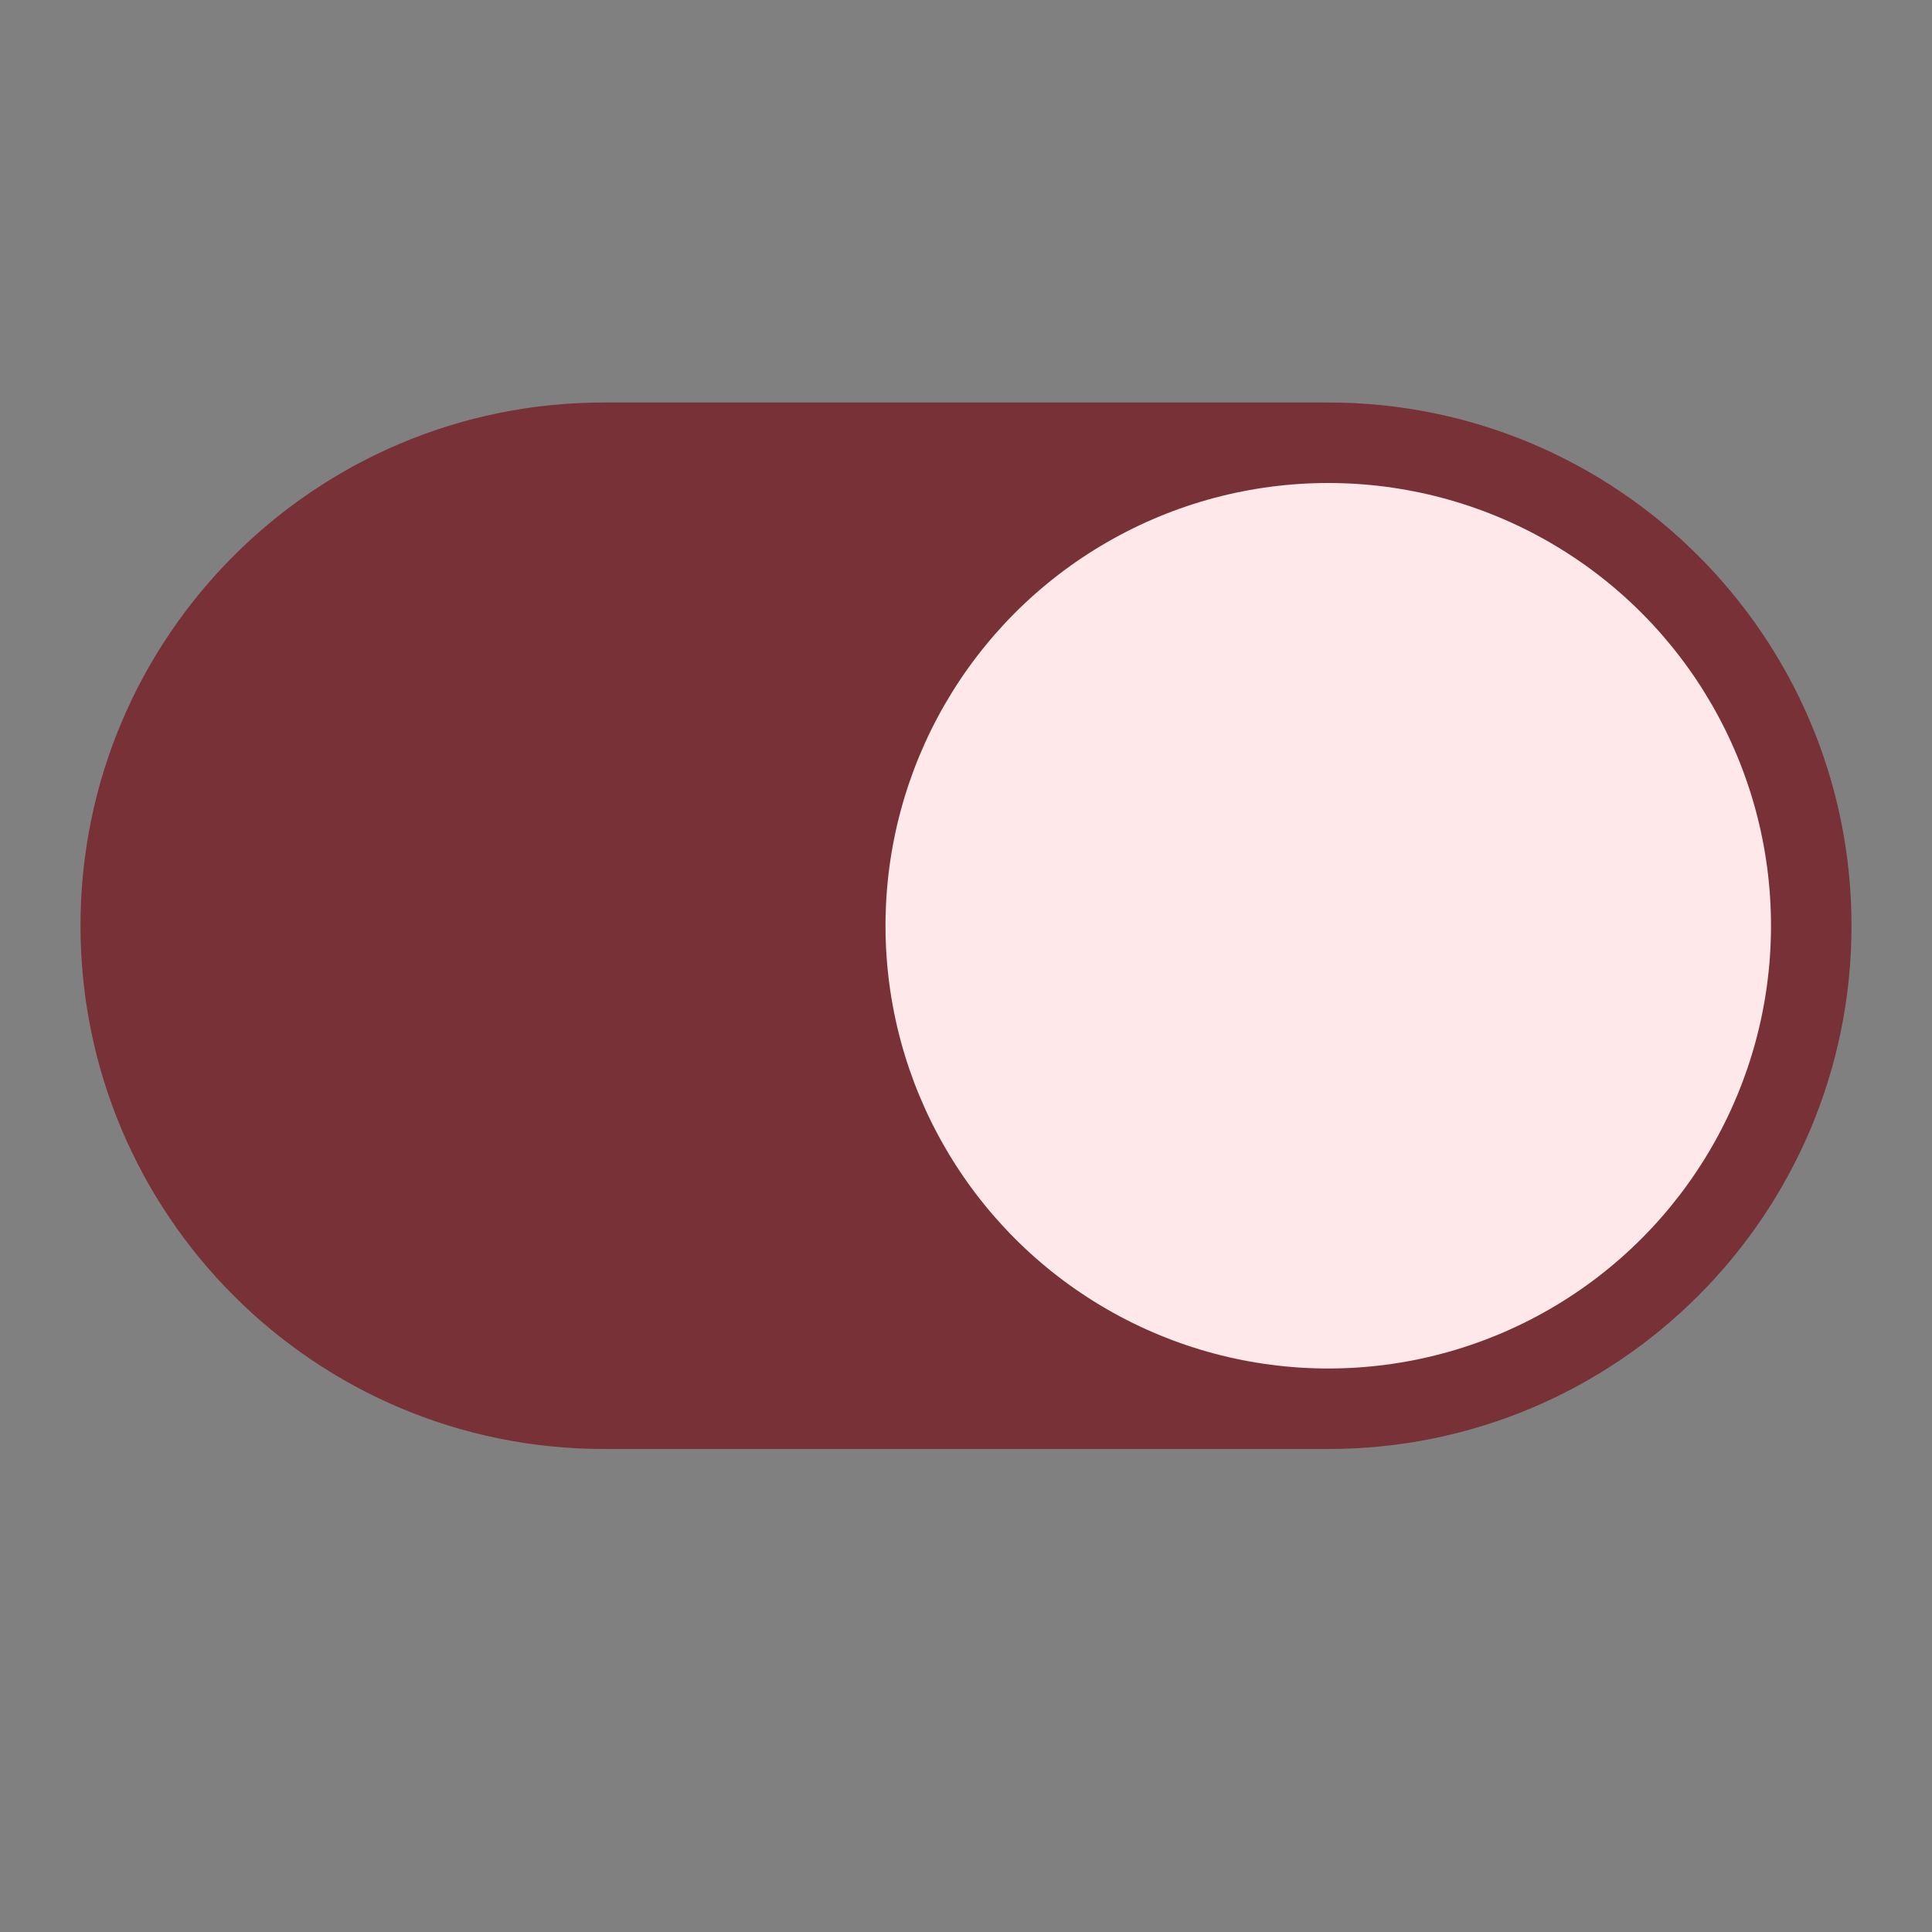
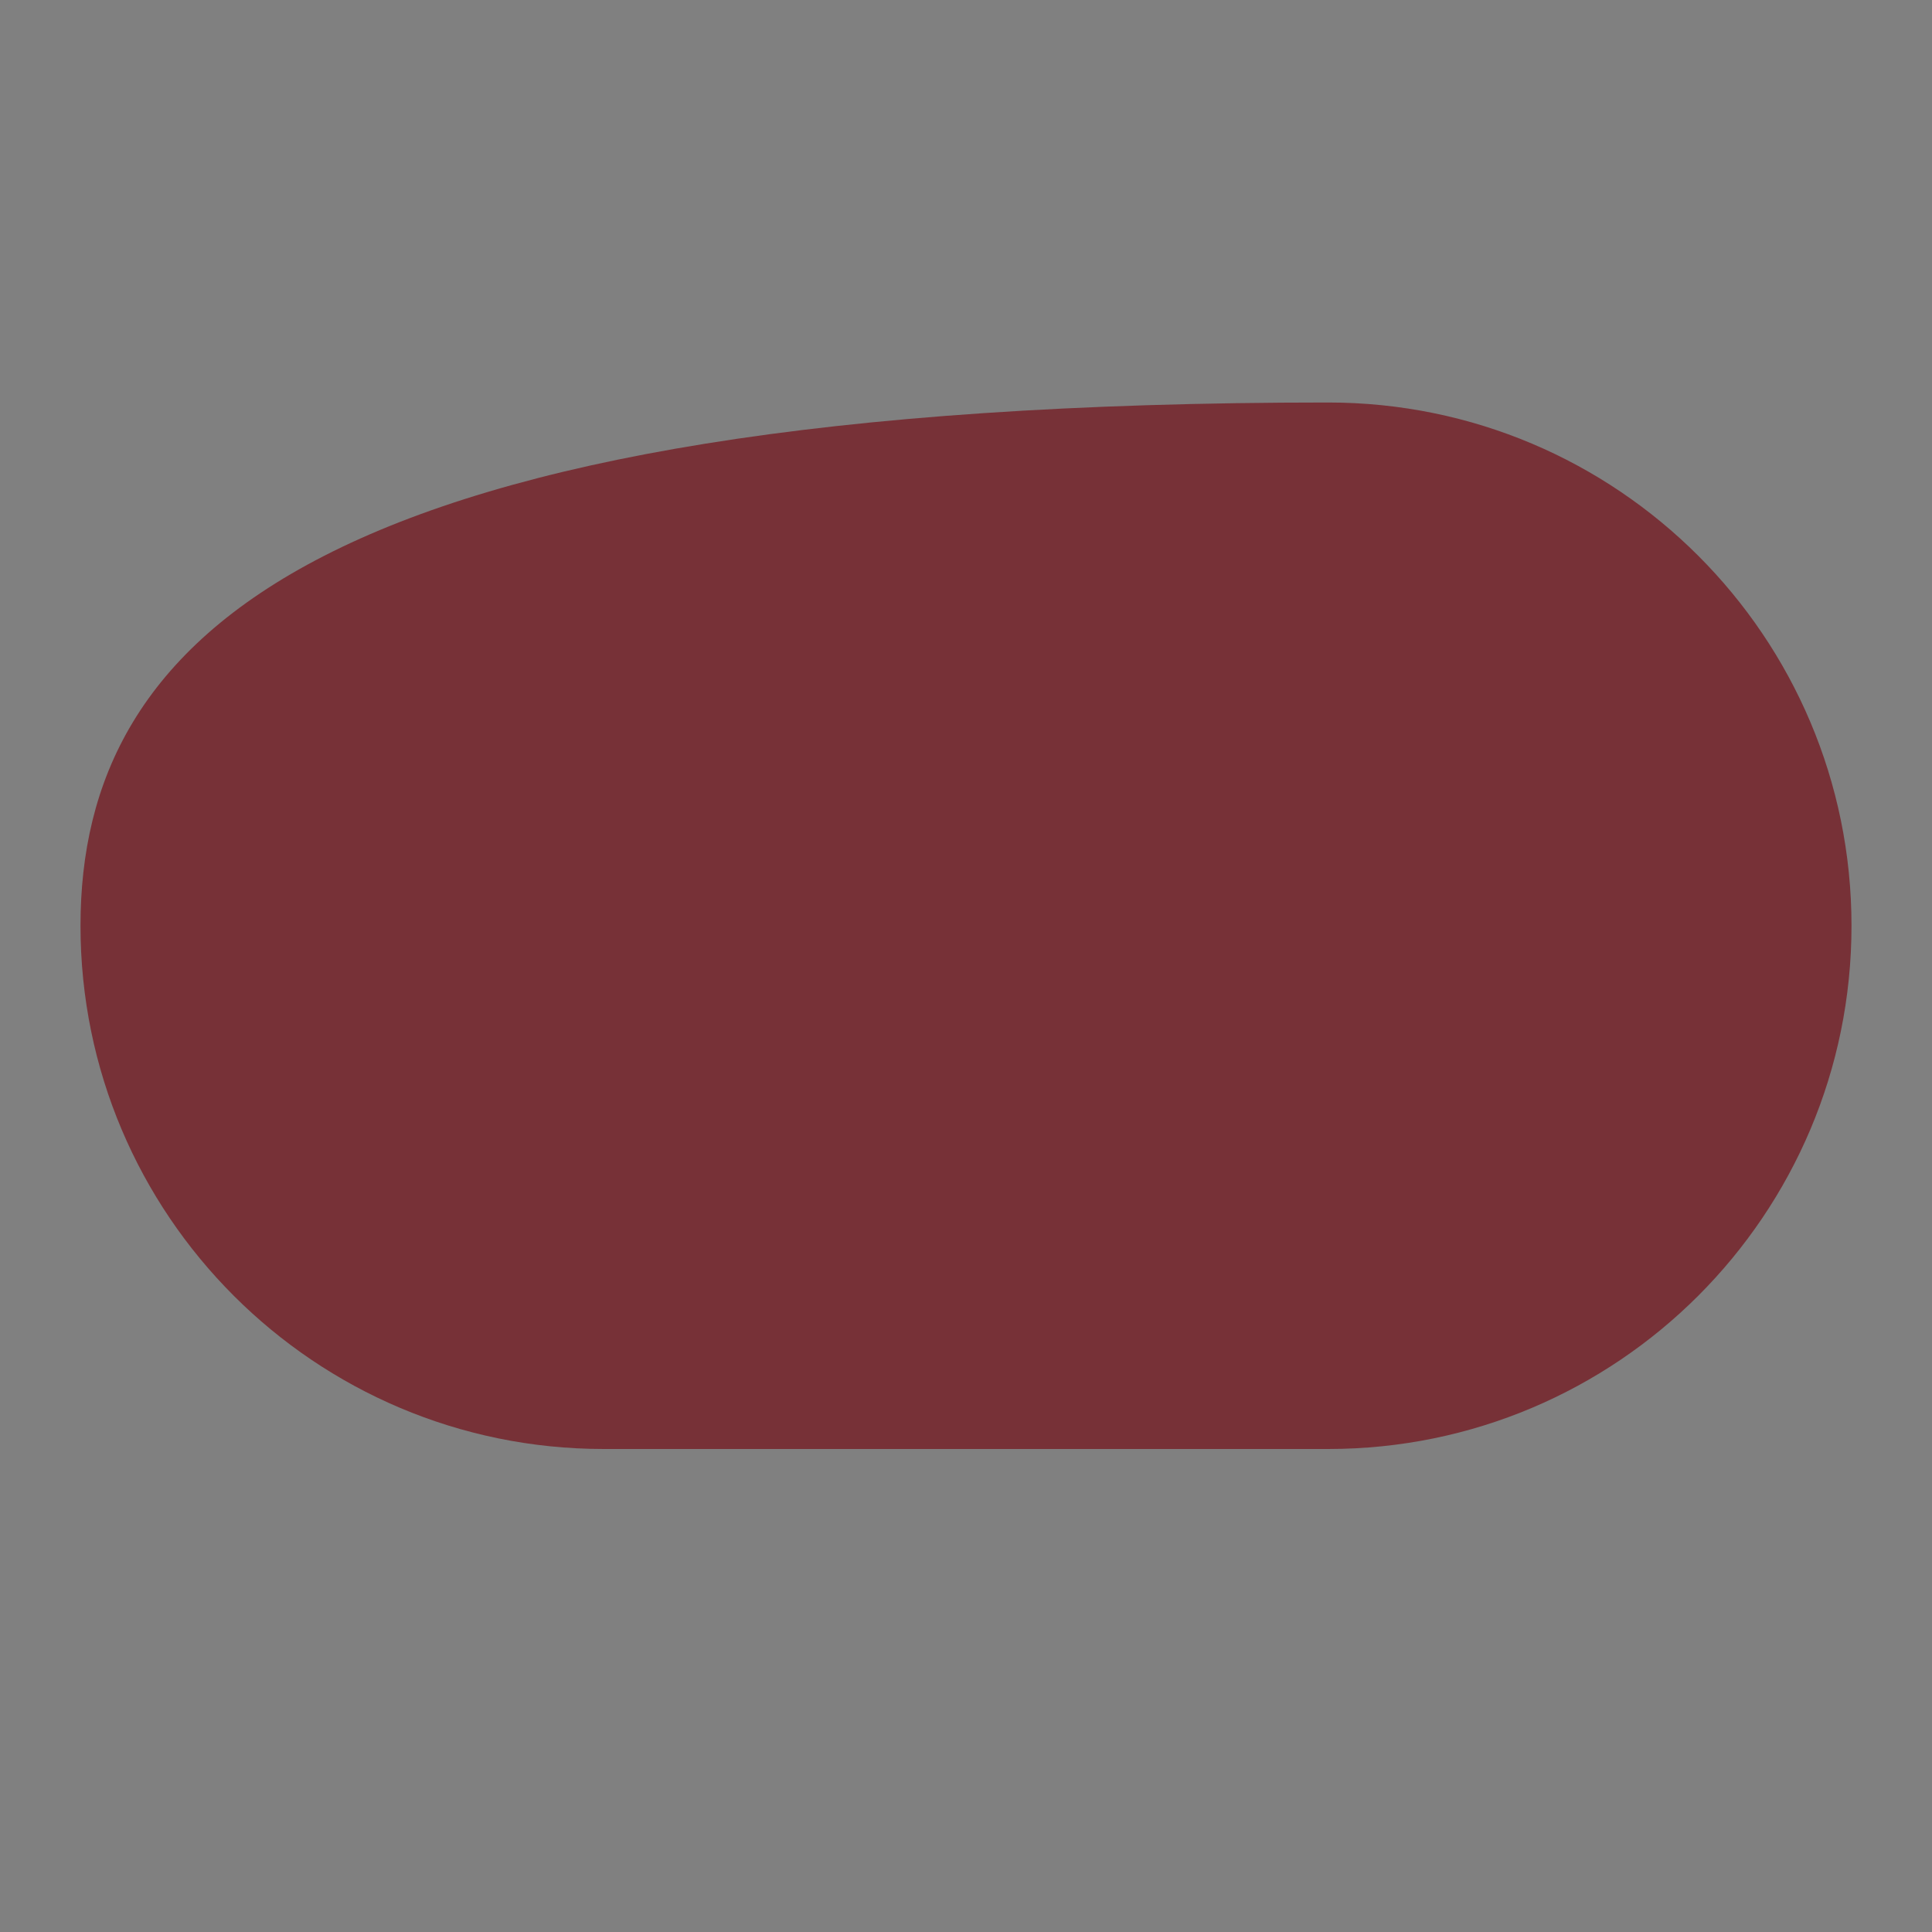
<svg xmlns="http://www.w3.org/2000/svg" class="" xml:space="preserve" style="enable-background:new 0 0 512 512" viewBox="0 0 48 48" y="0" x="0" height="512" width="512" version="1.1">
  <rect x="0" y="0" width="48" height="48" fill="#808080" stroke="none" />
  <g>
-     <path data-original="#4caf50" opacity="1" d="M33 10H15C7.82 10 2 15.82 2 23s5.82 13 13 13h18c7.18 0 13-5.82 13-13s-5.82-13-13-13z" fill="#773137" />
-     <circle class="" data-original="#e8f5e9" opacity="1" fill="#ffe8e9" r="11" cy="23" cx="33" />
+     <path data-original="#4caf50" opacity="1" d="M33 10C7.82 10 2 15.82 2 23s5.82 13 13 13h18c7.18 0 13-5.82 13-13s-5.82-13-13-13z" fill="#773137" />
  </g>
</svg>